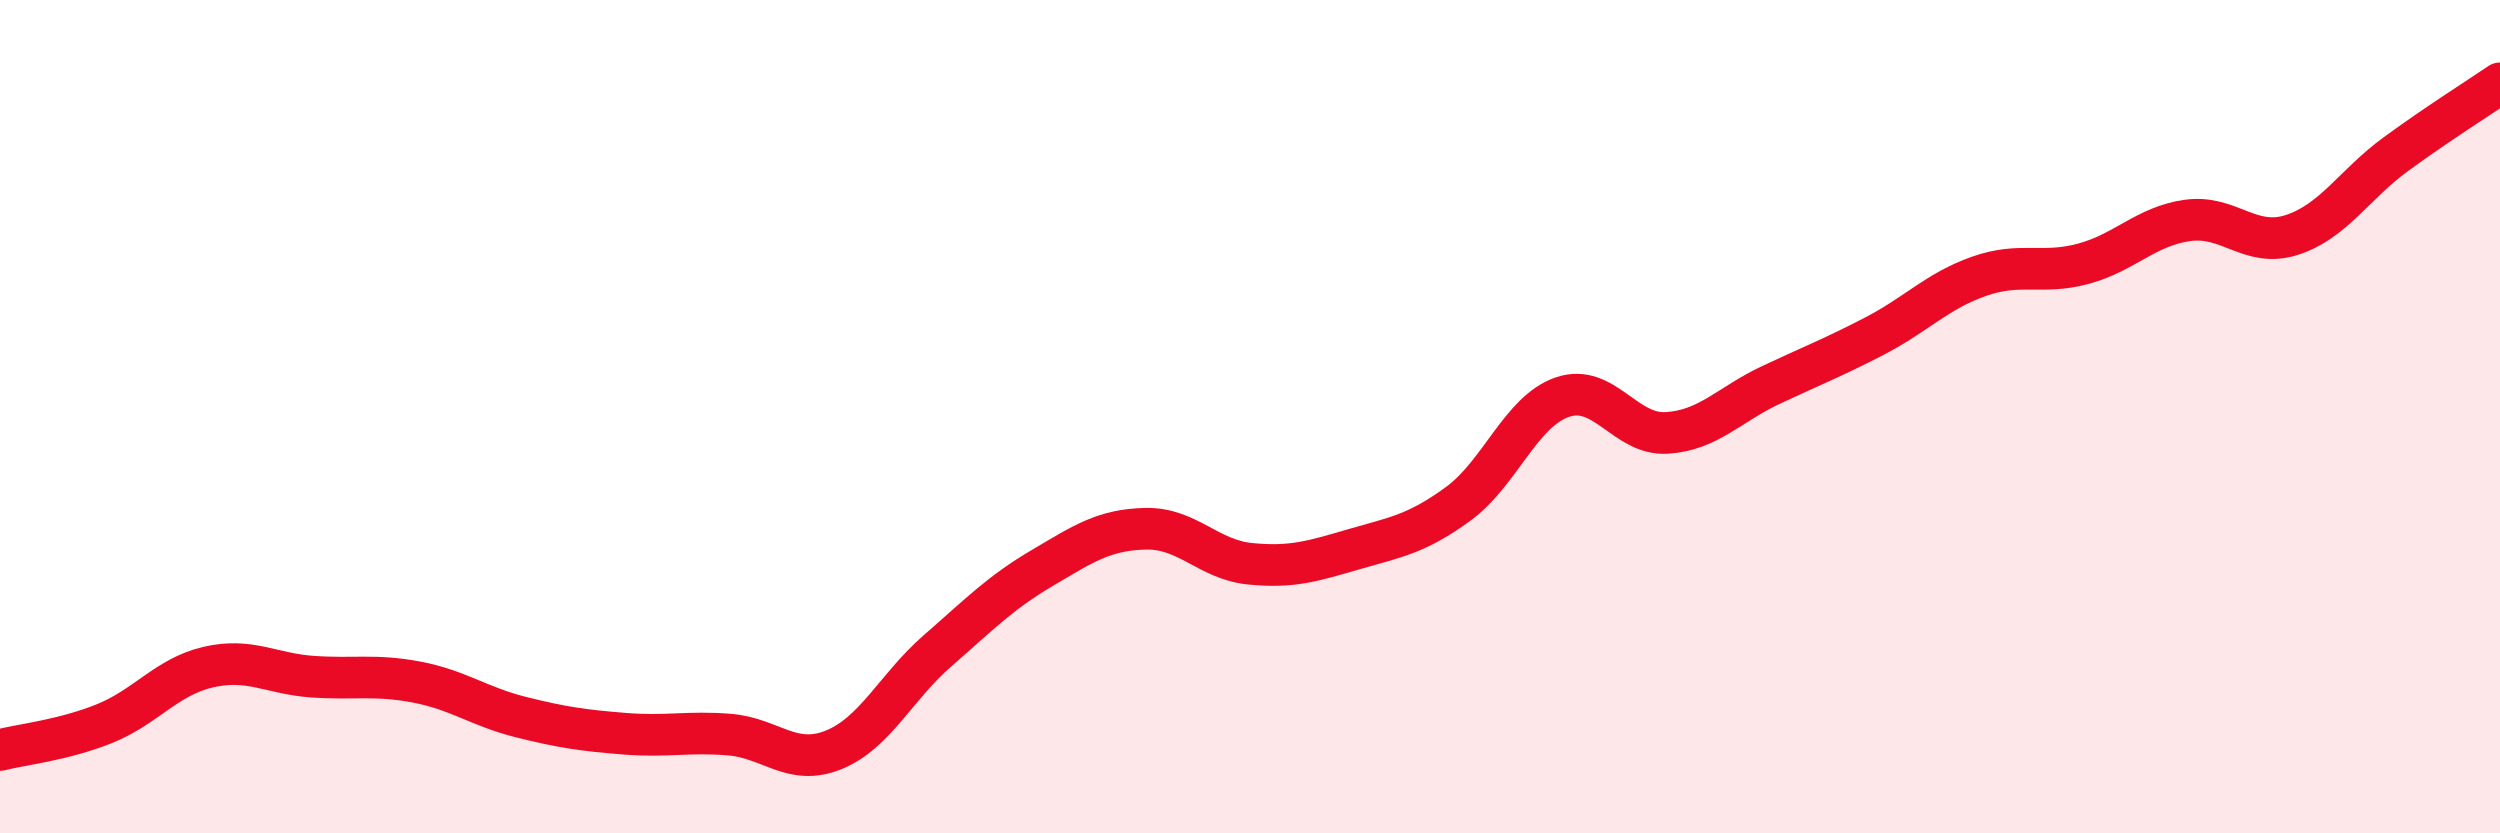
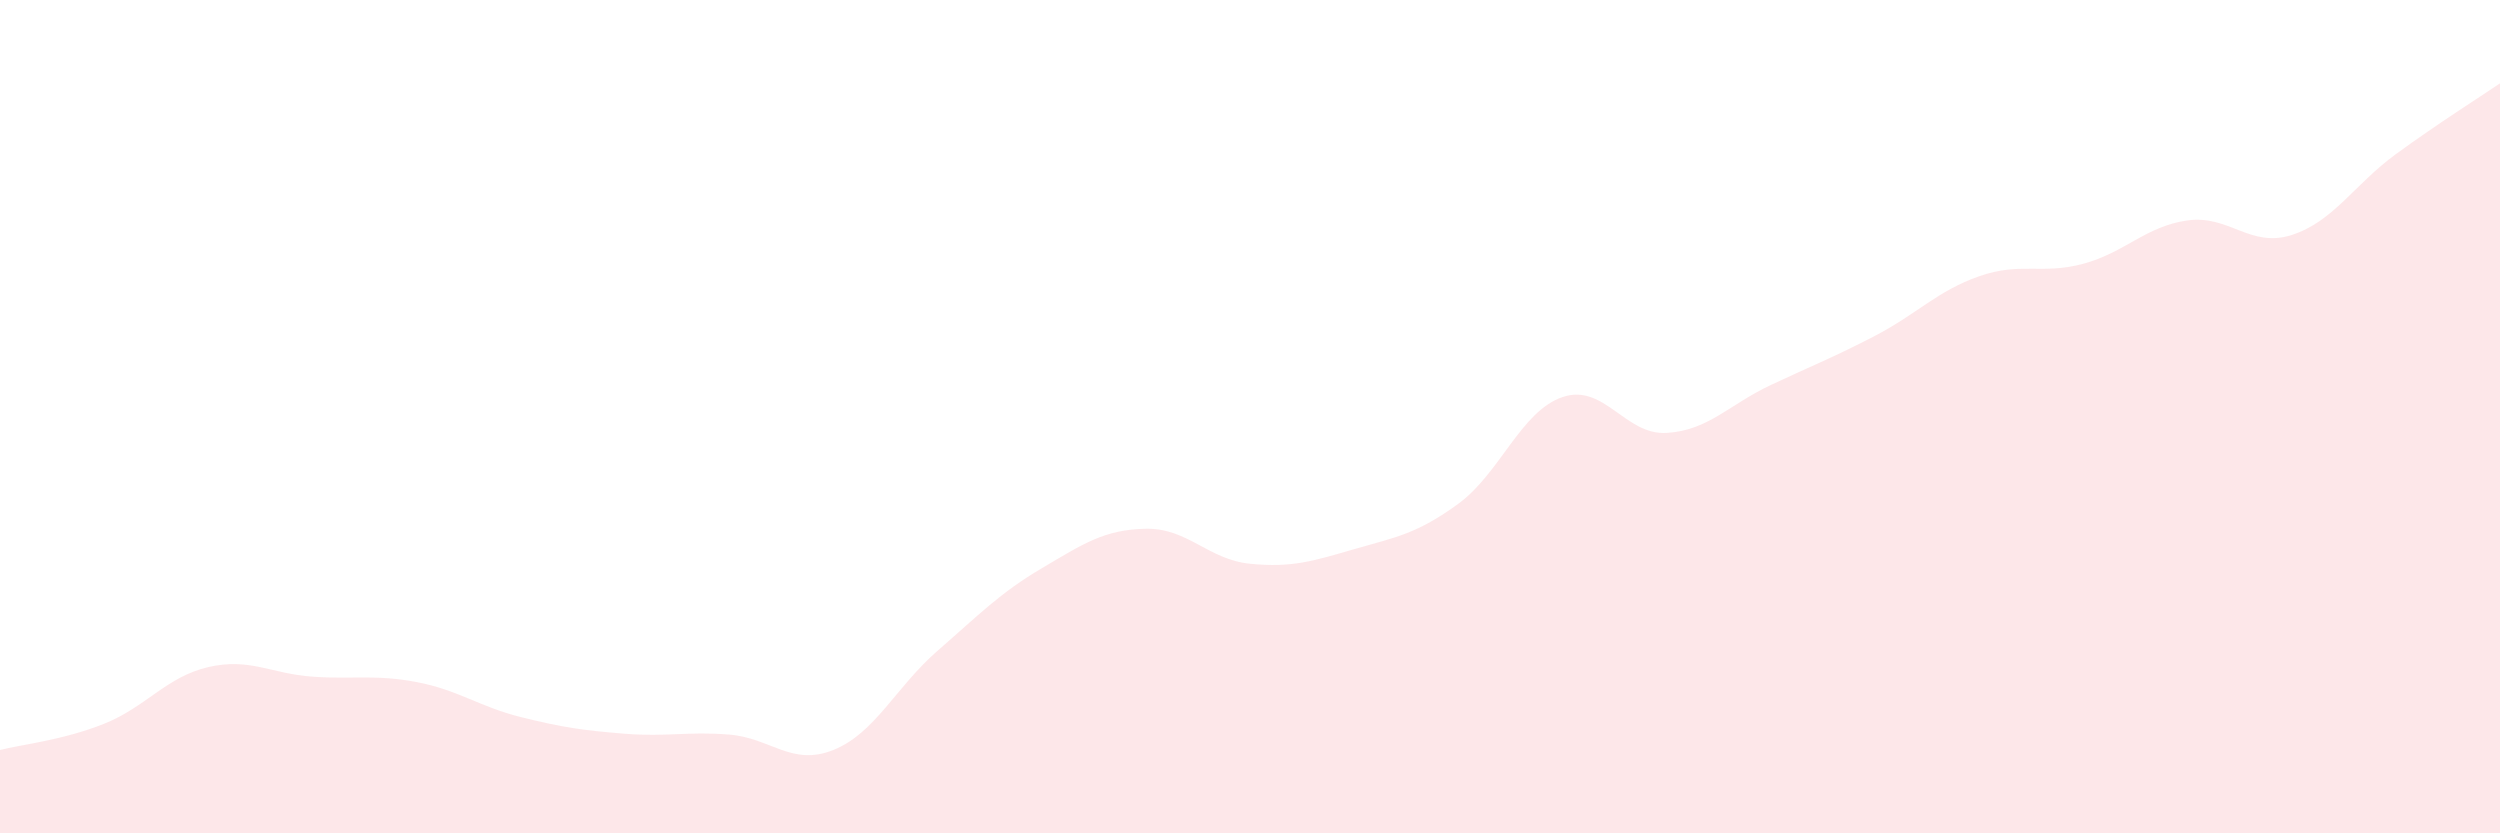
<svg xmlns="http://www.w3.org/2000/svg" width="60" height="20" viewBox="0 0 60 20">
  <path d="M 0,18 C 0.5,17.87 1.5,17.77 2.5,17.37 C 3.5,16.97 4,16.24 5,16.01 C 6,15.78 6.5,16.17 7.5,16.24 C 8.5,16.31 9,16.18 10,16.37 C 11,16.56 11.5,16.96 12.5,17.21 C 13.5,17.46 14,17.53 15,17.61 C 16,17.69 16.5,17.55 17.5,17.63 C 18.5,17.71 19,18.4 20,18 C 21,17.6 21.5,16.49 22.5,15.62 C 23.5,14.75 24,14.23 25,13.64 C 26,13.05 26.5,12.71 27.5,12.69 C 28.5,12.67 29,13.43 30,13.53 C 31,13.63 31.5,13.47 32.5,13.18 C 33.5,12.89 34,12.82 35,12.09 C 36,11.36 36.5,9.87 37.5,9.53 C 38.5,9.19 39,10.45 40,10.39 C 41,10.33 41.5,9.71 42.5,9.24 C 43.5,8.77 44,8.58 45,8.06 C 46,7.54 46.5,6.98 47.5,6.63 C 48.5,6.28 49,6.6 50,6.33 C 51,6.06 51.5,5.43 52.5,5.29 C 53.5,5.15 54,5.96 55,5.64 C 56,5.32 56.5,4.43 57.5,3.7 C 58.5,2.97 59.5,2.34 60,2L60 20L0 20Z" fill="#EB0A25" opacity="0.1" stroke-linecap="round" stroke-linejoin="round" />
-   <path d="M 0,18 C 0.5,17.87 1.5,17.77 2.5,17.37 C 3.5,16.97 4,16.24 5,16.01 C 6,15.78 6.5,16.17 7.5,16.24 C 8.5,16.31 9,16.18 10,16.37 C 11,16.56 11.5,16.96 12.5,17.21 C 13.5,17.46 14,17.53 15,17.61 C 16,17.69 16.5,17.55 17.5,17.63 C 18.5,17.71 19,18.4 20,18 C 21,17.6 21.5,16.49 22.5,15.62 C 23.5,14.75 24,14.23 25,13.64 C 26,13.05 26.5,12.71 27.5,12.69 C 28.5,12.67 29,13.43 30,13.53 C 31,13.63 31.5,13.47 32.5,13.18 C 33.5,12.89 34,12.82 35,12.09 C 36,11.36 36.5,9.87 37.5,9.53 C 38.5,9.19 39,10.45 40,10.39 C 41,10.33 41.5,9.71 42.5,9.24 C 43.5,8.77 44,8.58 45,8.06 C 46,7.54 46.5,6.98 47.5,6.63 C 48.5,6.28 49,6.6 50,6.33 C 51,6.06 51.5,5.43 52.5,5.29 C 53.5,5.15 54,5.96 55,5.64 C 56,5.32 56.5,4.43 57.5,3.7 C 58.5,2.97 59.5,2.34 60,2" stroke="#EB0A25" stroke-width="1" fill="none" stroke-linecap="round" stroke-linejoin="round" />
</svg>